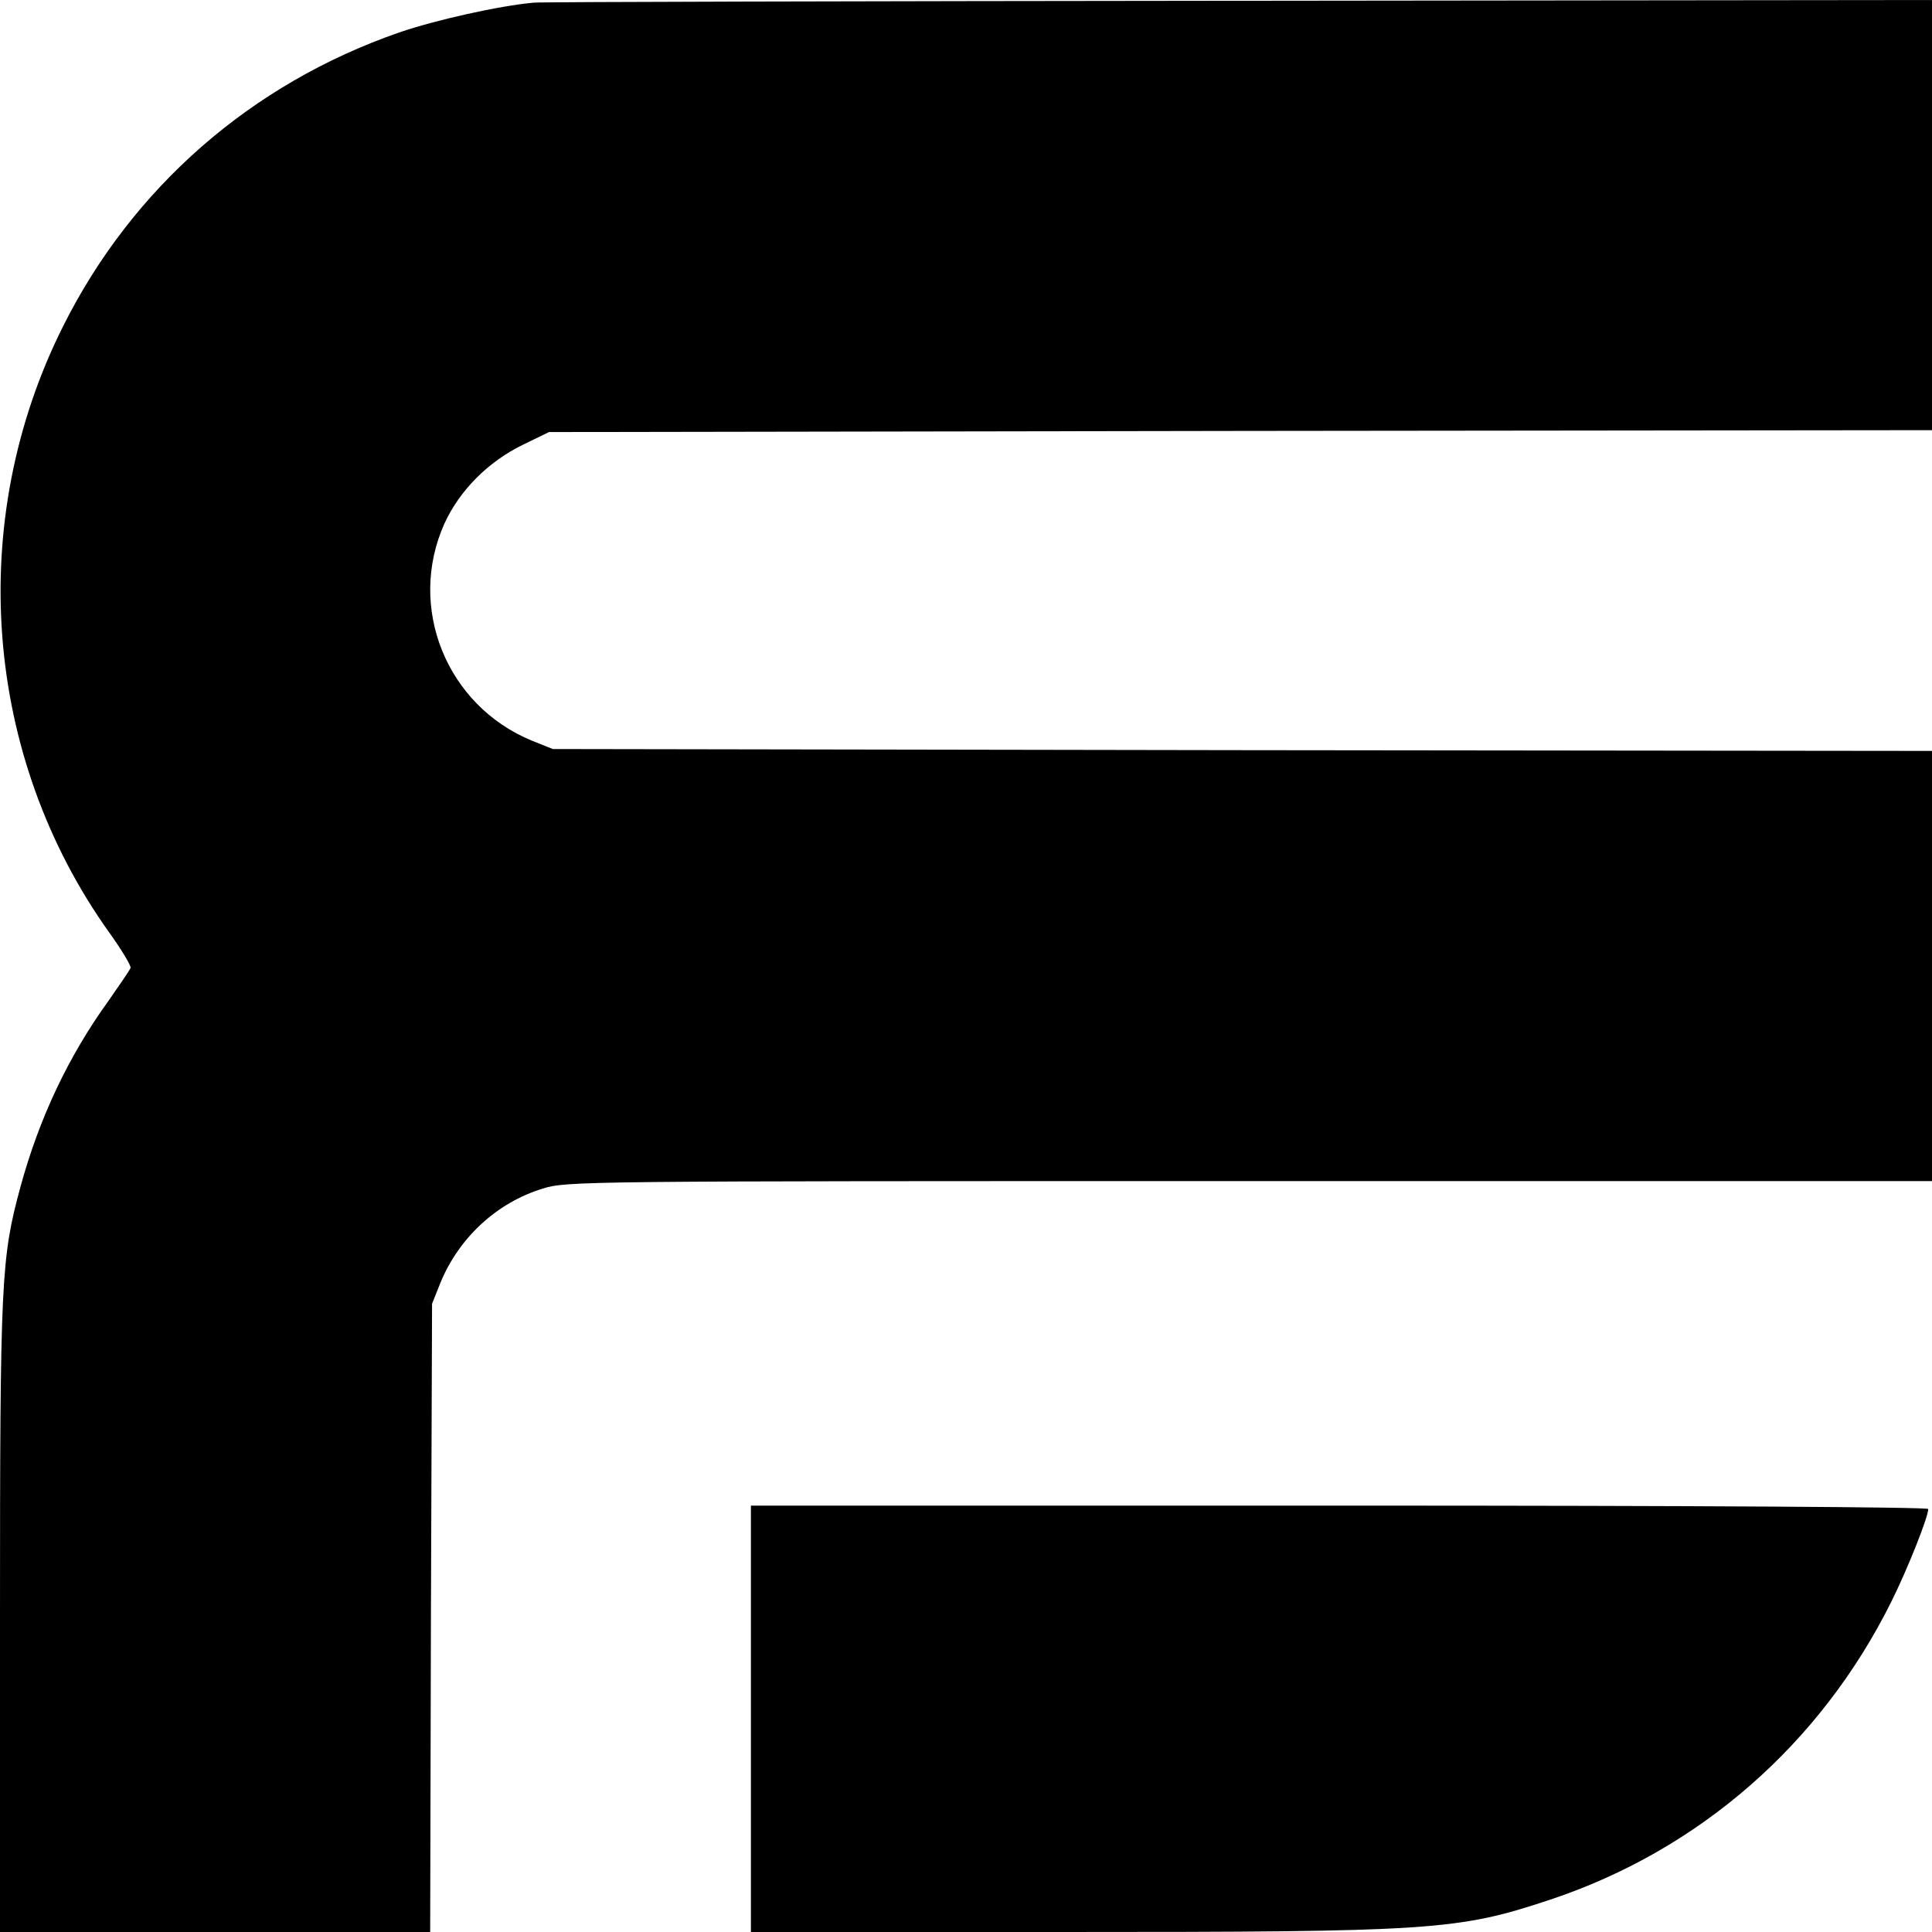
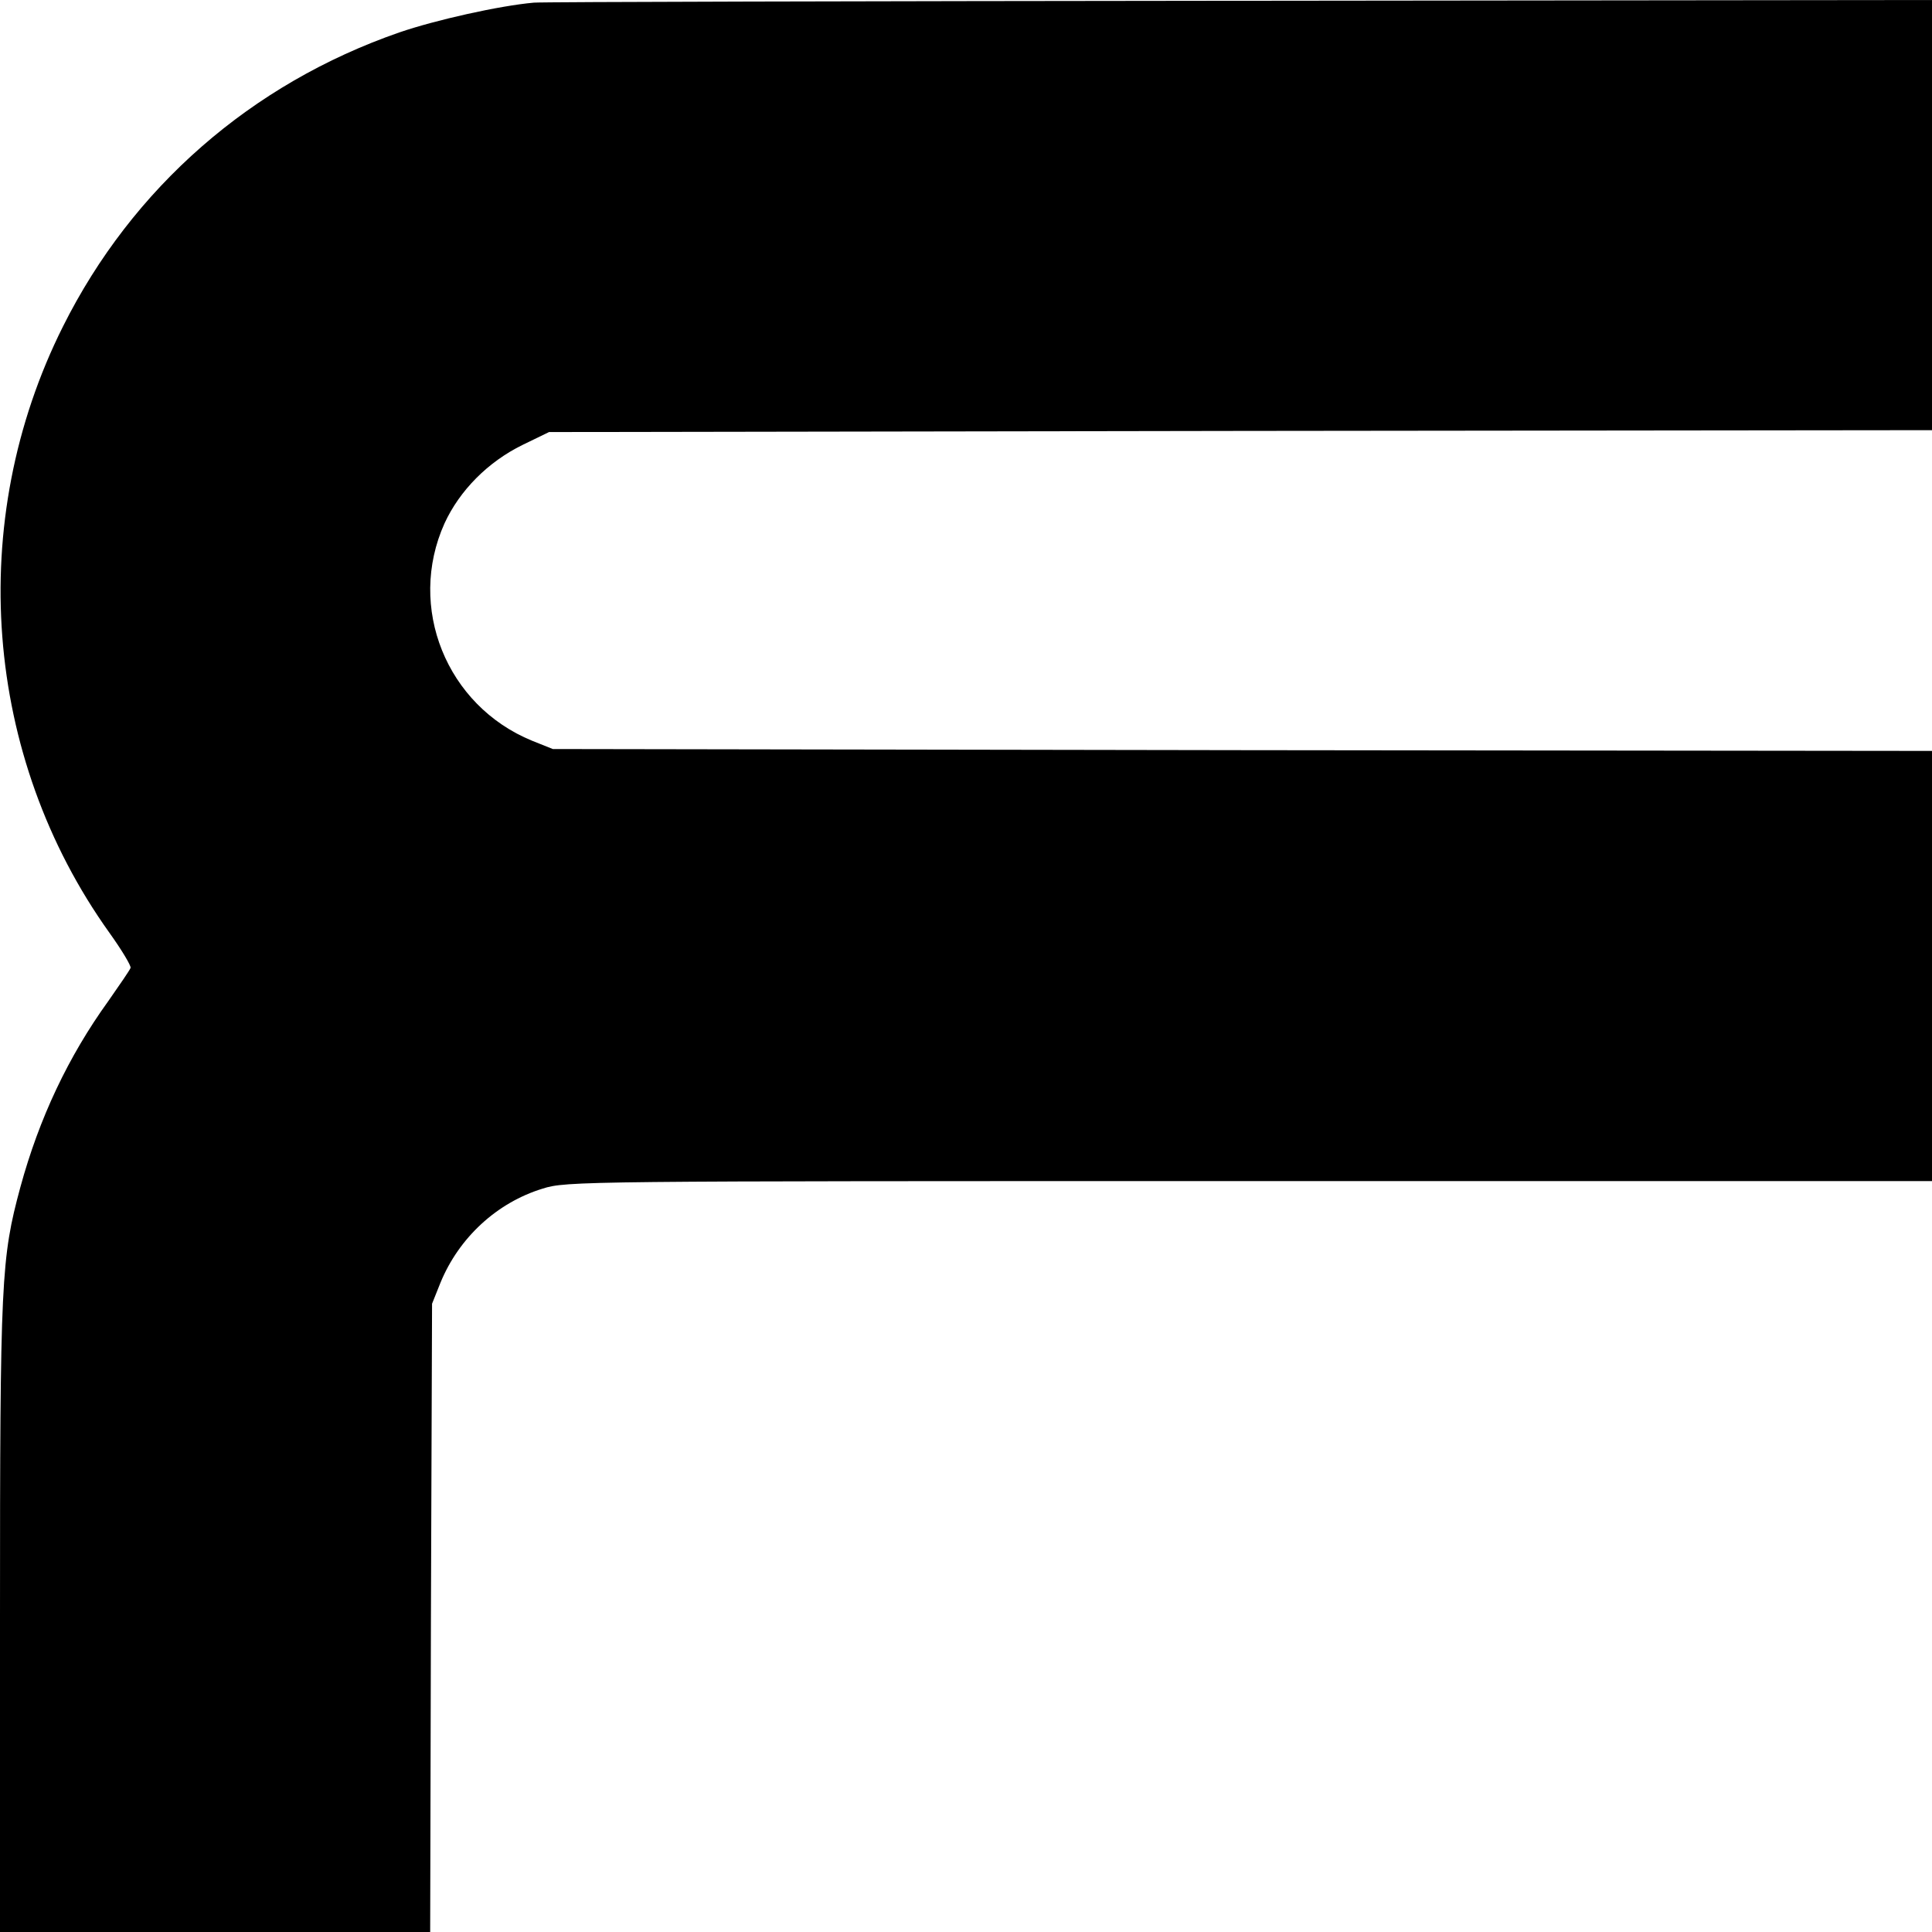
<svg xmlns="http://www.w3.org/2000/svg" version="1.0" width="512pt" height="512pt" viewBox="0 0 512 512" preserveAspectRatio="xMidYMid meet">
  <g transform="translate(0,512) scale(0.1,-0.1)" fill="#000000" stroke="none">
    <path d="M1415 5113 c-91 -8 -261 -46 -357 -79 -392 -136 -707 -411 -891 -779 -259 -517 -211 -1140 123 -1607 33 -46 58 -88 56 -93 -2 -6 -29 -45 -59 -88 -106 -147 -183 -310 -233 -493 -51 -189 -54 -242 -54 -1141 l0 -833 570 0 570 0 2 833 3 832 22 55 c49 120 150 213 271 250 63 20 99 20 1873 20 l1809 0 0 570 0 570 -1827 2 -1828 3 -55 22 c-227 93 -332 354 -232 576 40 87 115 163 207 208 l70 34 1833 3 1832 2 0 570 0 570 -1832 -2 c-1008 -1 -1851 -3 -1873 -5z" />
-     <path d="M1990 565 l0 -565 823 0 c986 0 1050 4 1296 86 393 131 715 411 903 789 42 84 98 224 98 246 0 5 -593 9 -1560 9 l-1560 0 0 -565z" />
  </g>
</svg>